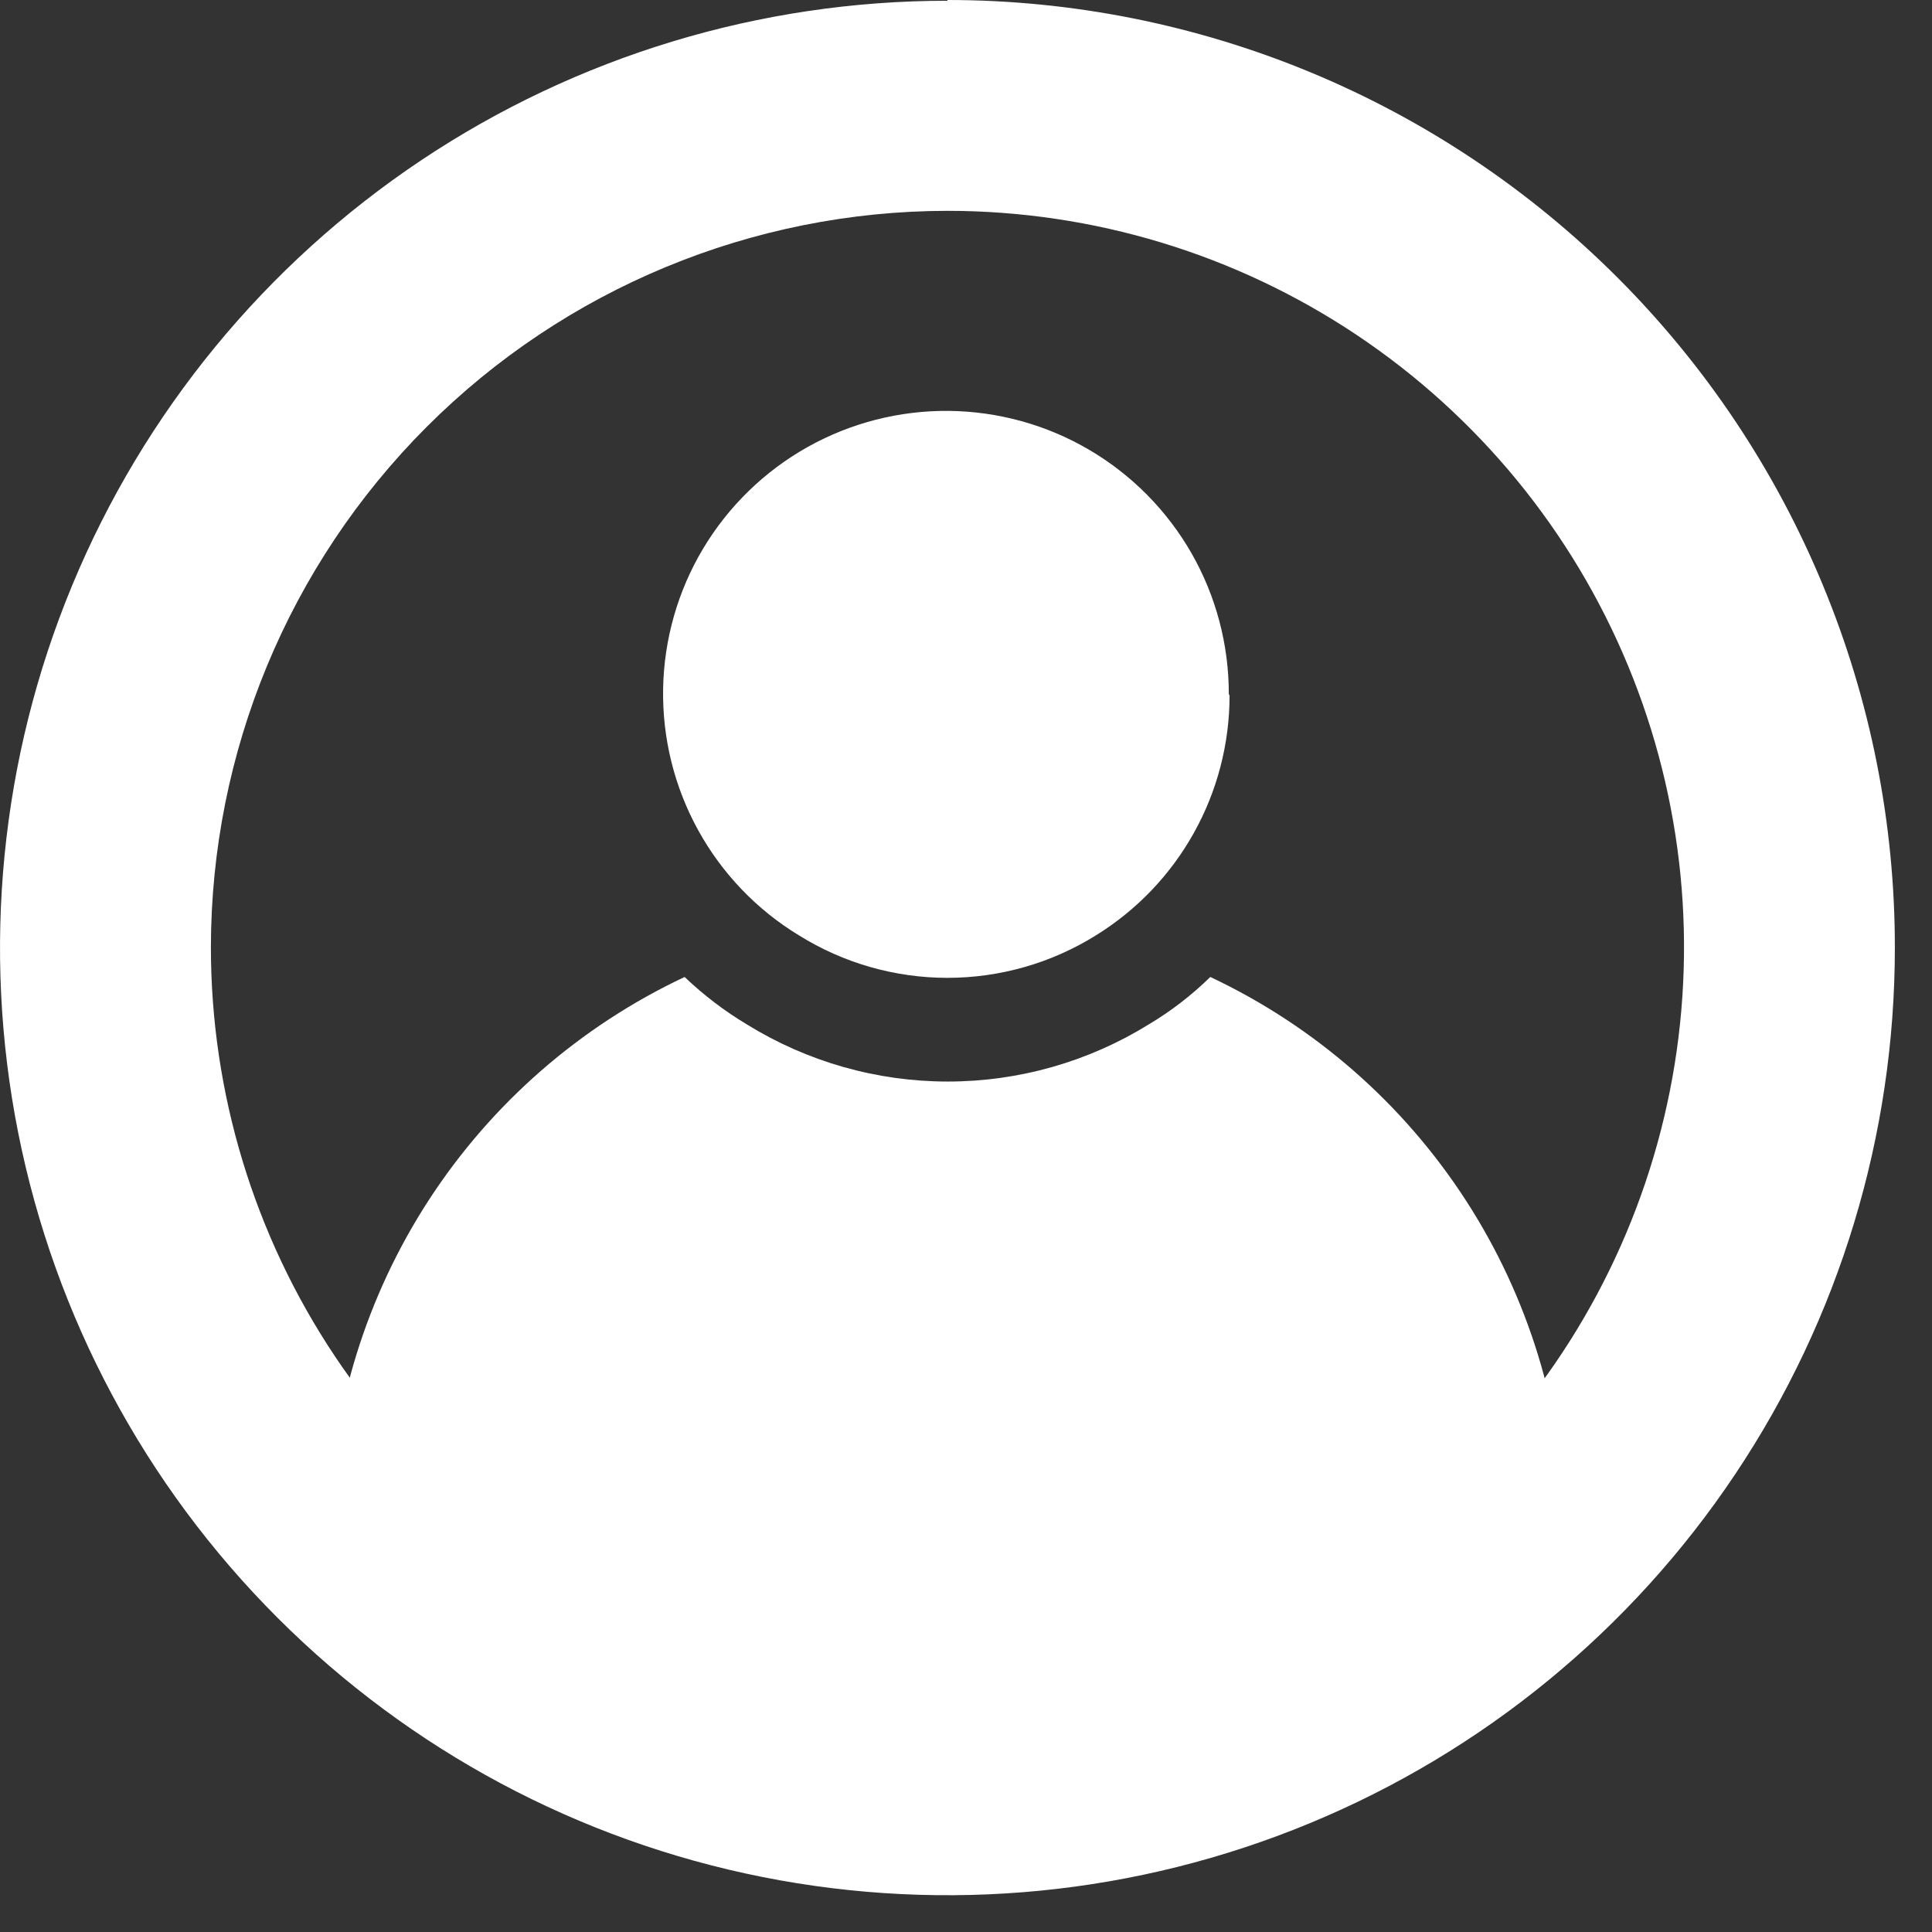
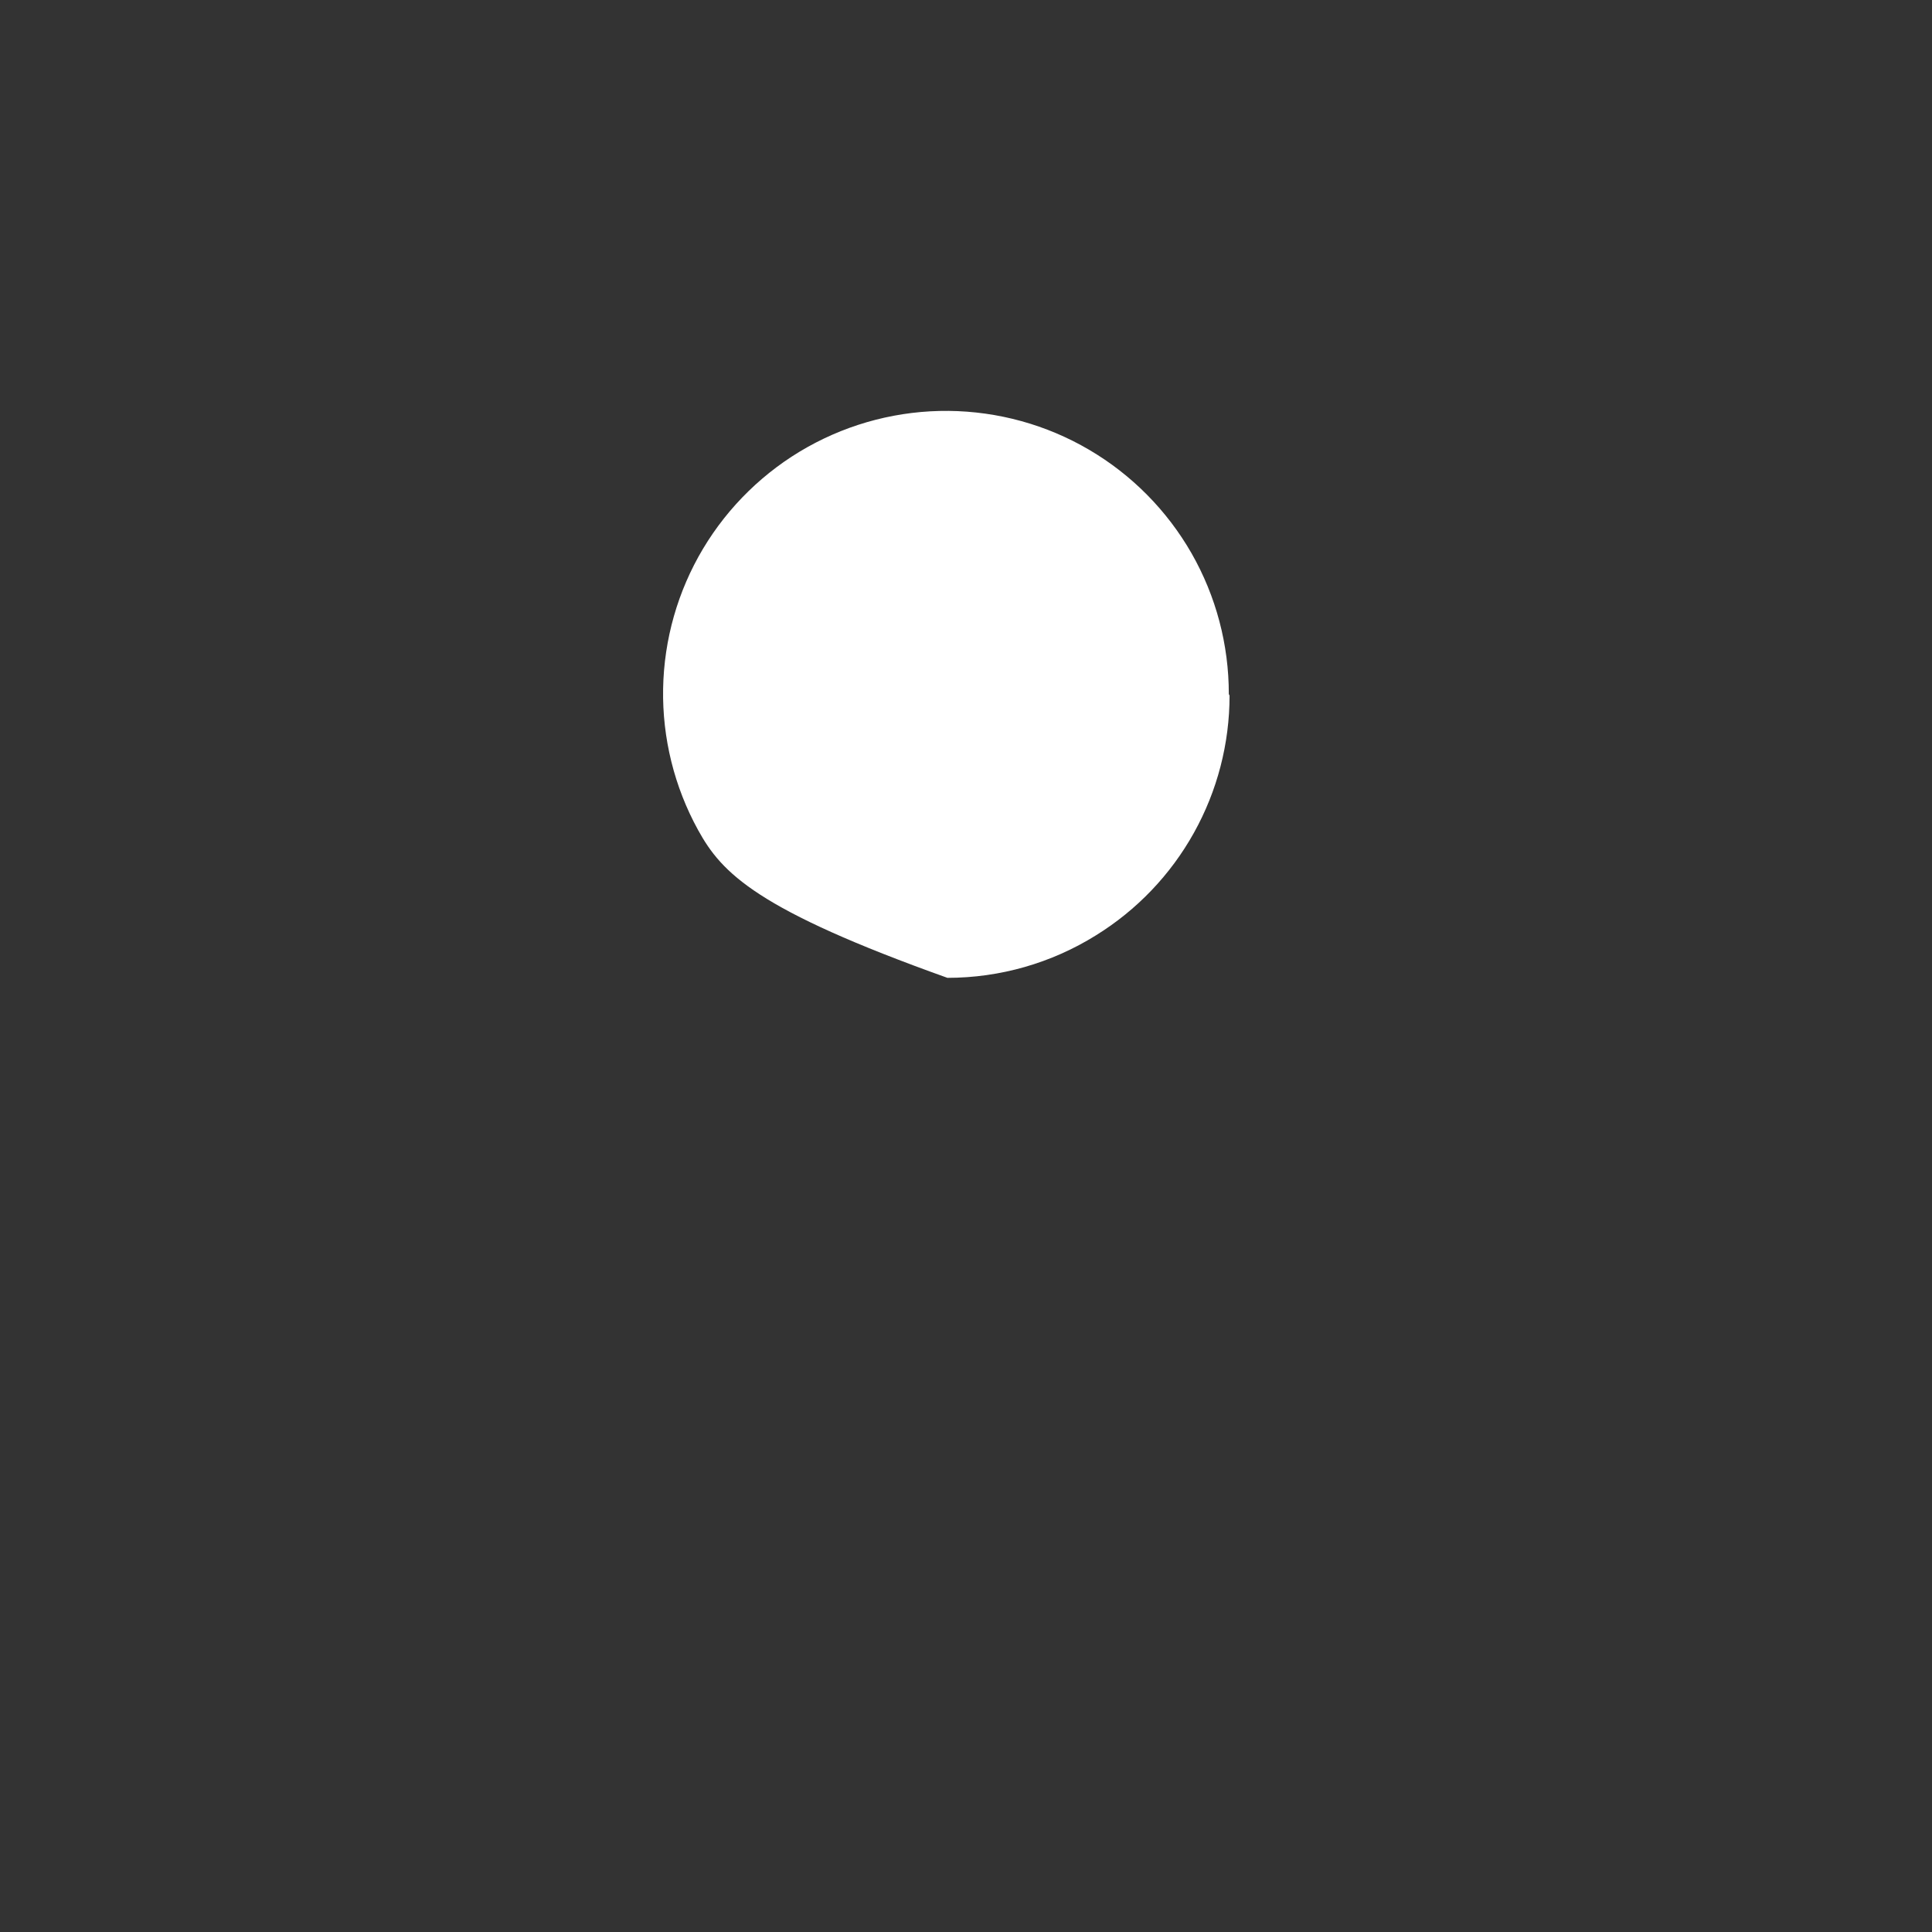
<svg xmlns="http://www.w3.org/2000/svg" width="31" height="31" viewBox="0 0 31 31" fill="none">
  <rect x="0" y="0" width="31" height="31" fill="#333333" stroke="none" />
-   <path d="M19.729 11.161C19.729 11.932 19.532 12.69 19.157 13.363C18.782 14.037 18.24 14.603 17.585 15.008C16.87 15.454 16.044 15.69 15.202 15.69C14.36 15.69 13.534 15.454 12.819 15.008C12.142 14.597 11.585 14.015 11.202 13.32C10.82 12.626 10.626 11.844 10.64 11.052C10.654 10.259 10.875 9.484 11.281 8.804C11.688 8.124 12.265 7.562 12.956 7.174C13.648 6.786 14.428 6.586 15.221 6.593C16.014 6.601 16.791 6.815 17.474 7.216C18.158 7.617 18.725 8.19 19.119 8.878C19.512 9.566 19.718 10.345 19.717 11.137L19.729 11.161Z" fill="white" />
-   <path d="M25.115 24.454C22.357 26.831 18.837 28.139 15.196 28.139C11.555 28.139 8.035 26.831 5.278 24.454C5.318 22.605 5.874 20.804 6.882 19.253C7.89 17.703 9.311 16.464 10.985 15.676C11.289 15.966 11.624 16.222 11.985 16.438C12.954 17.037 14.069 17.354 15.208 17.354C16.347 17.354 17.463 17.037 18.431 16.438C18.79 16.224 19.122 15.968 19.42 15.676C21.092 16.464 22.511 17.704 23.517 19.255C24.523 20.805 25.076 22.606 25.115 24.454Z" fill="white" />
-   <path d="M15.202 3.383C17.54 3.383 19.825 4.076 21.768 5.374C23.712 6.673 25.227 8.518 26.121 10.677C27.016 12.836 27.25 15.212 26.794 17.504C26.338 19.796 25.212 21.902 23.559 23.554C21.906 25.207 19.8 26.332 17.508 26.788C15.215 27.244 12.839 27.01 10.679 26.116C8.52 25.221 6.674 23.707 5.375 21.764C4.077 19.821 3.384 17.536 3.384 15.199C3.387 12.066 4.633 9.063 6.849 6.847C9.064 4.632 12.069 3.386 15.202 3.383ZM15.202 0.012C12.195 0.012 9.256 0.903 6.756 2.573C4.256 4.244 2.308 6.617 1.157 9.395C0.007 12.172 -0.294 15.228 0.292 18.176C0.879 21.125 2.327 23.833 4.453 25.958C6.579 28.084 9.287 29.532 12.236 30.118C15.185 30.704 18.242 30.404 21.02 29.253C23.798 28.103 26.172 26.155 27.842 23.655C29.513 21.156 30.404 18.217 30.404 15.211C30.406 13.214 30.014 11.236 29.25 9.391C28.487 7.545 27.368 5.869 25.956 4.456C24.544 3.043 22.868 1.923 21.023 1.158C19.177 0.394 17.2 -6.13255e-07 15.202 0V0.012Z" fill="white" />
+   <path d="M19.729 11.161C19.729 11.932 19.532 12.69 19.157 13.363C18.782 14.037 18.24 14.603 17.585 15.008C16.87 15.454 16.044 15.69 15.202 15.69C12.142 14.597 11.585 14.015 11.202 13.32C10.82 12.626 10.626 11.844 10.64 11.052C10.654 10.259 10.875 9.484 11.281 8.804C11.688 8.124 12.265 7.562 12.956 7.174C13.648 6.786 14.428 6.586 15.221 6.593C16.014 6.601 16.791 6.815 17.474 7.216C18.158 7.617 18.725 8.19 19.119 8.878C19.512 9.566 19.718 10.345 19.717 11.137L19.729 11.161Z" fill="white" />
</svg>